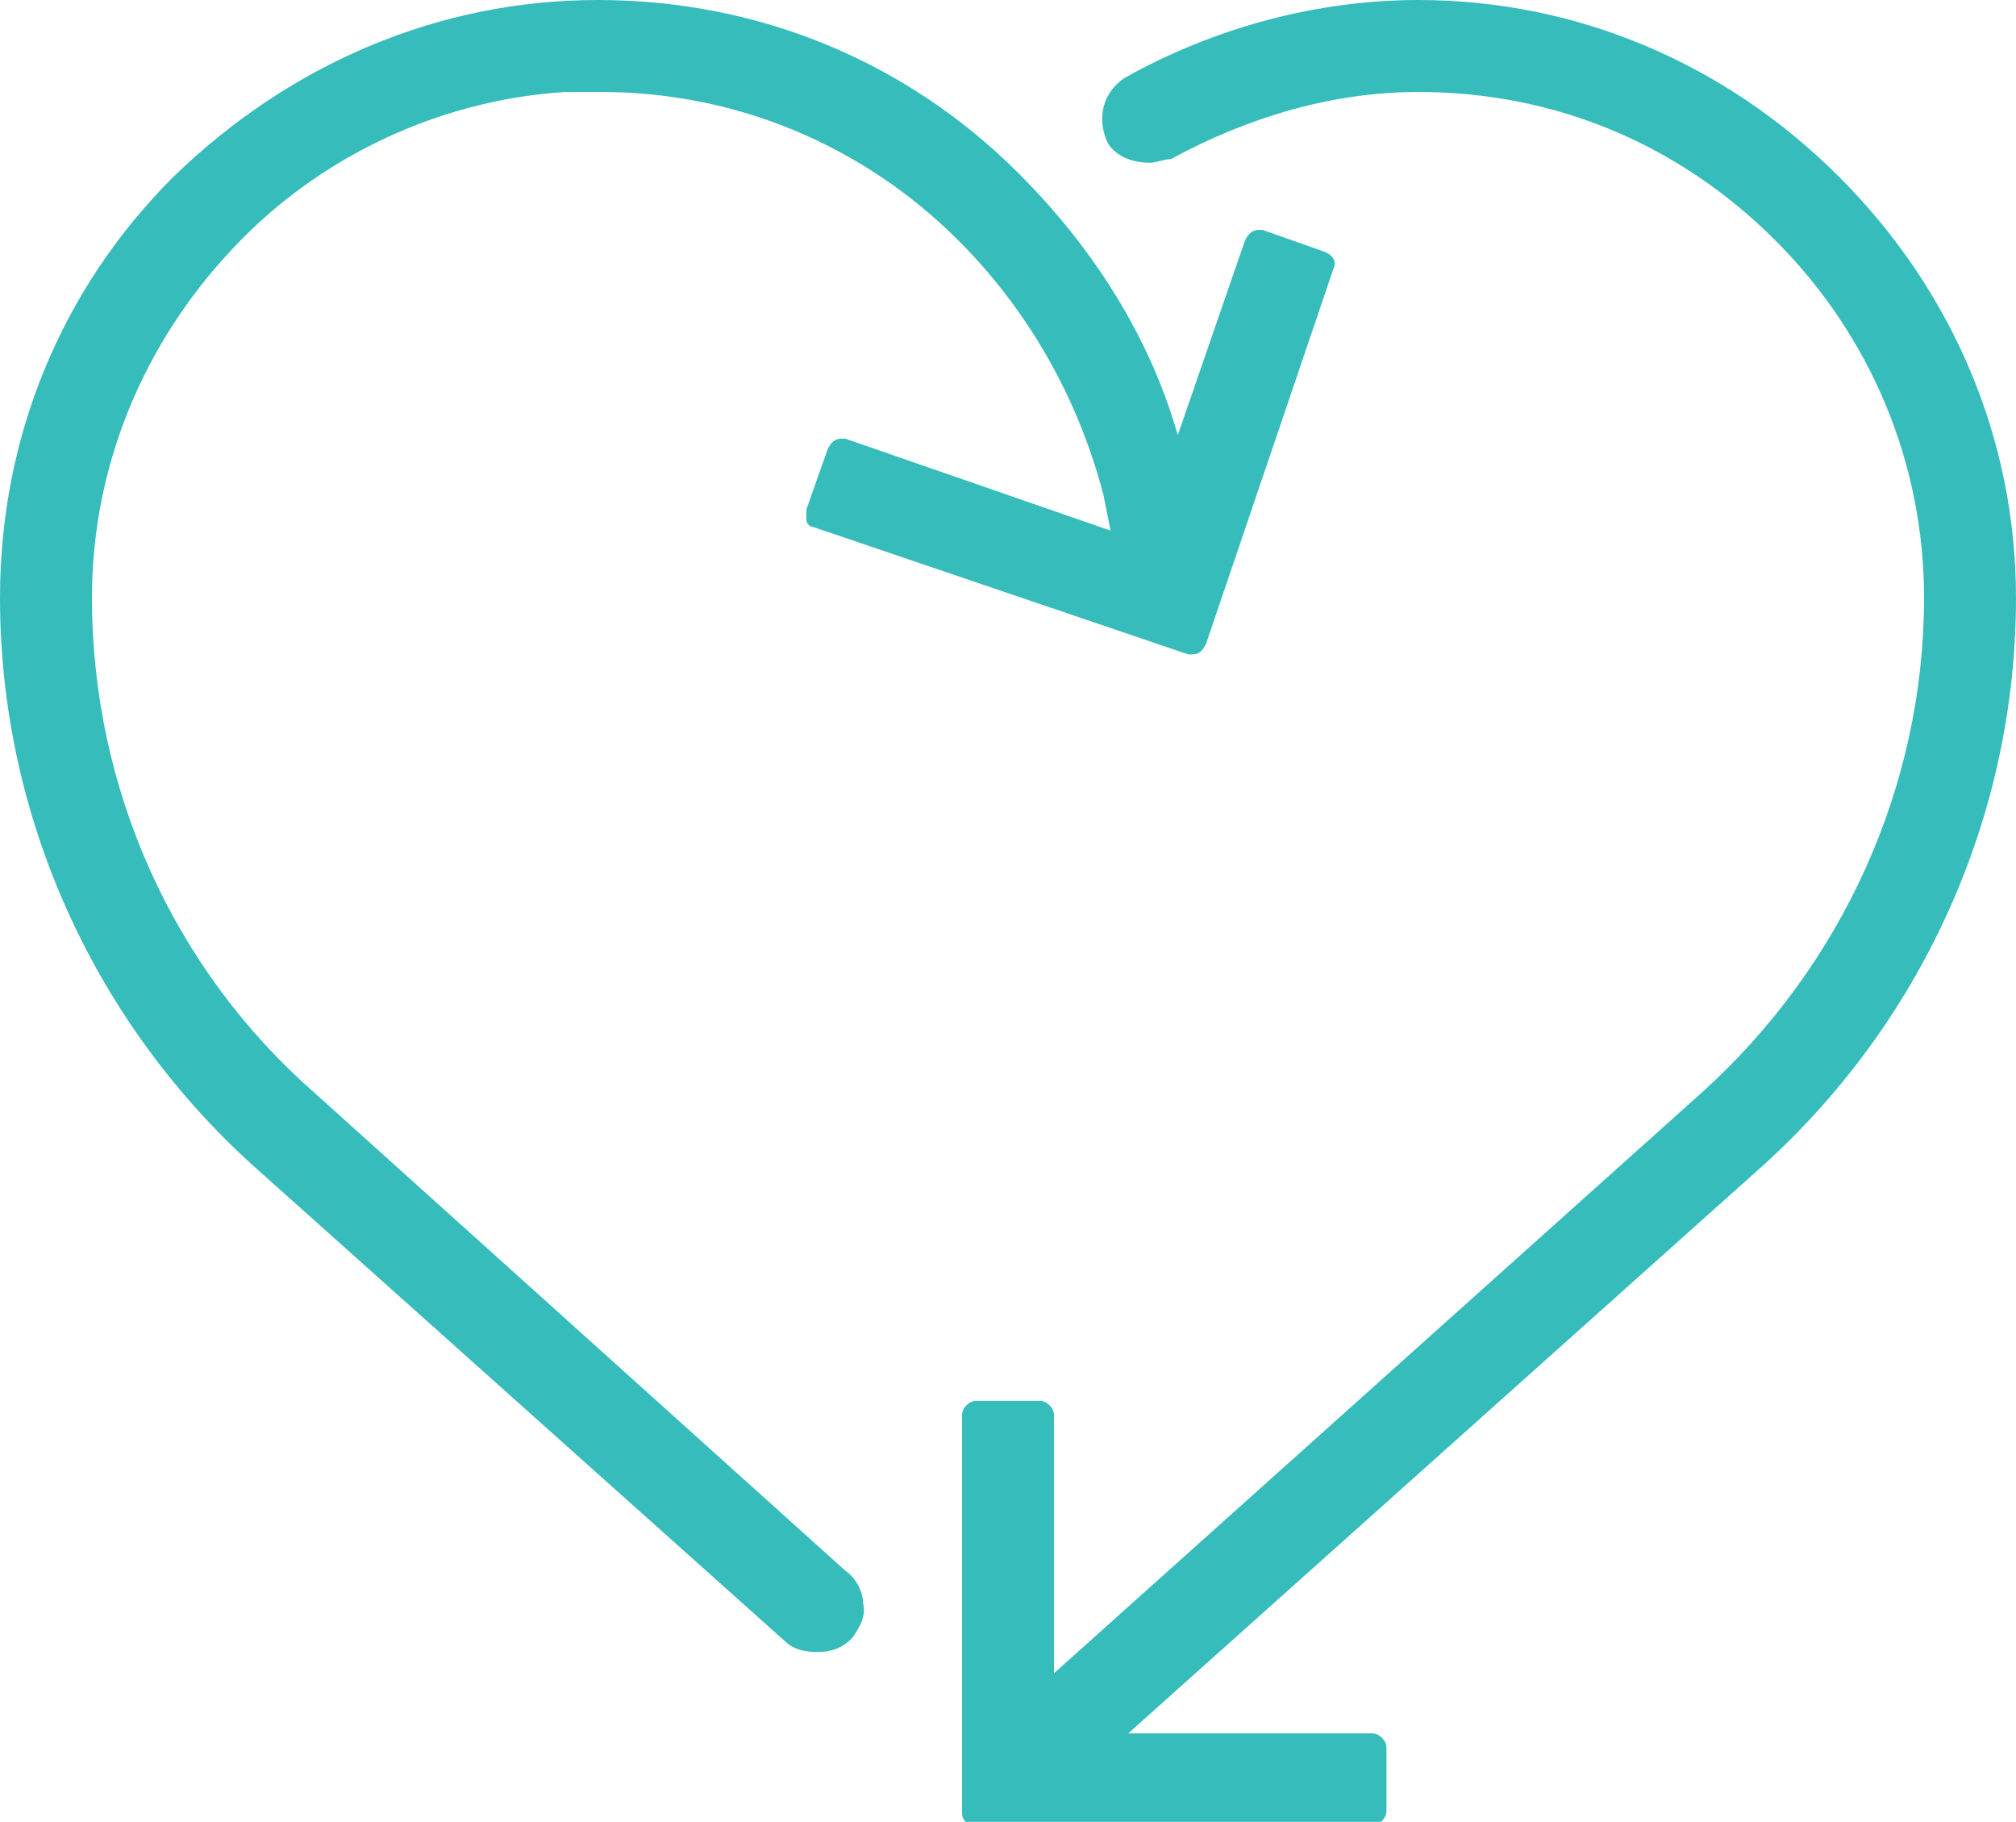
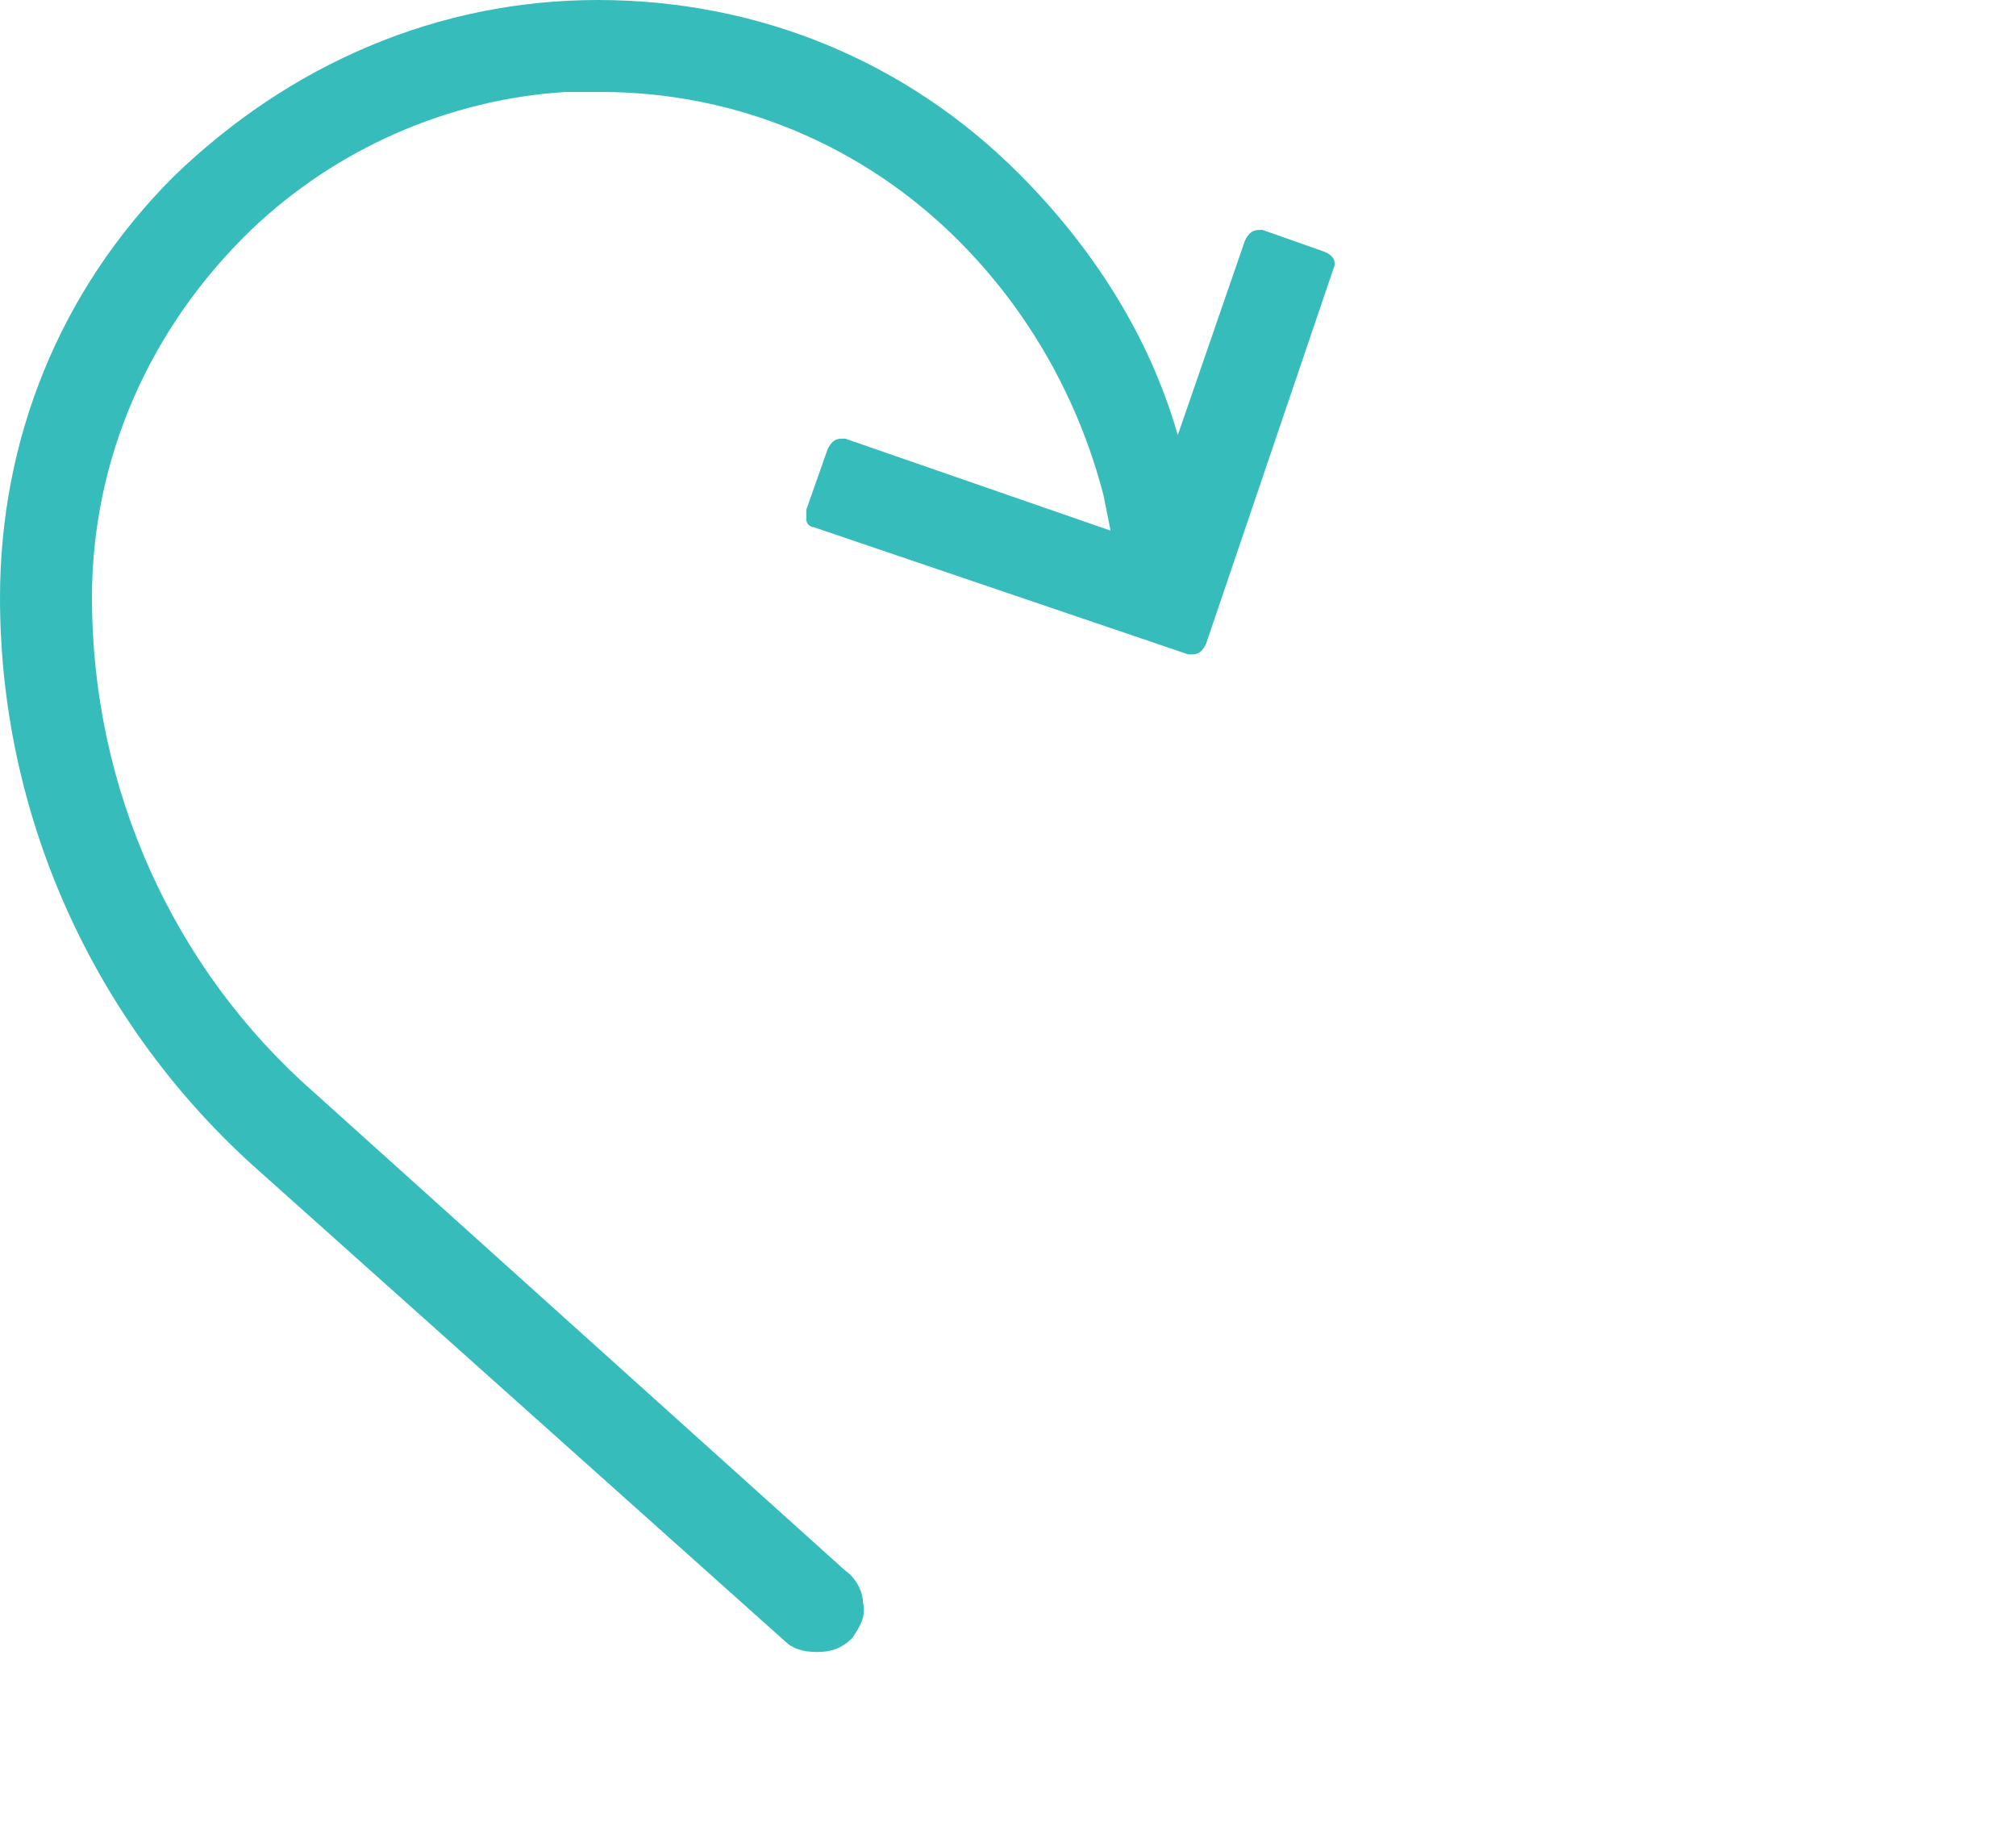
<svg xmlns="http://www.w3.org/2000/svg" version="1.1" id="Lager_1" x="0px" y="0px" viewBox="0 0 57 51.5" style="enable-background:new 0 0 57 51.5;" xml:space="preserve">
  <style type="text/css">
	.st0{fill:#36BDBB;}
</style>
  <title>sustainability</title>
  <g>
    <path class="st0" d="M8.9,30.9c-4-3.5-6.3-8.6-6.3-14c0-3.9,1.6-7.6,4.5-10.4c2.4-2.3,5.6-3.7,8.9-3.9c0.3,0,0.6,0,1,0   c3.8,0,7.4,1.5,10.1,4.2c2,2,3.4,4.5,4.1,7.2l0.2,1l-7.5-2.6c0,0-0.1,0-0.1,0c-0.2,0-0.3,0.1-0.4,0.3l-0.6,1.7c0,0.1,0,0.2,0,0.3   c0,0.1,0.1,0.2,0.2,0.2l10.6,3.6c0,0,0.1,0,0.1,0c0.2,0,0.3-0.1,0.4-0.3l3.6-10.6c0.1-0.2,0-0.4-0.3-0.5l-1.7-0.6c0,0-0.1,0-0.1,0   c-0.2,0-0.3,0.1-0.4,0.3l-1.9,5.5c-0.8-2.8-2.4-5.3-4.5-7.4C25.6,1.7,21.4,0,16.9,0c-4.5,0-8.7,1.8-12,5C1.7,8.2,0,12.4,0,16.9   c0,6.1,2.6,11.9,7.1,16l15.1,13.5c0.2,0.2,0.5,0.3,0.9,0.3c0.4,0,0.7-0.1,1-0.4c0.2-0.3,0.4-0.6,0.3-1c0-0.3-0.2-0.7-0.5-0.9   L8.9,30.9z" />
-     <path class="st0" d="M52,5c-3.2-3.2-7.4-5-11.9-5c-2.9,0-5.8,0.8-8.3,2.2c-0.6,0.4-0.8,1.1-0.5,1.8c0.2,0.4,0.7,0.6,1.2,0.6   c0.2,0,0.4-0.1,0.6-0.1c2.2-1.2,4.6-1.9,7-1.9c3.9,0,7.4,1.5,10.1,4.2c2.7,2.7,4.2,6.3,4.2,10.1c0,5.3-2.3,10.4-6.3,14L29.8,47.3   V40c0-0.2-0.2-0.4-0.4-0.4h-1.8c-0.2,0-0.4,0.2-0.4,0.4l0,11.2c0,0.1,0,0.2,0.1,0.3c0.1,0.1,0.2,0.1,0.3,0.1h11.2   c0.2,0,0.4-0.2,0.4-0.4v-1.8c0-0.2-0.2-0.4-0.4-0.4h-6.9l18-16.1c4.5-4.1,7.1-9.9,7.1-16C57,12.4,55.2,8.2,52,5z" />
  </g>
</svg>